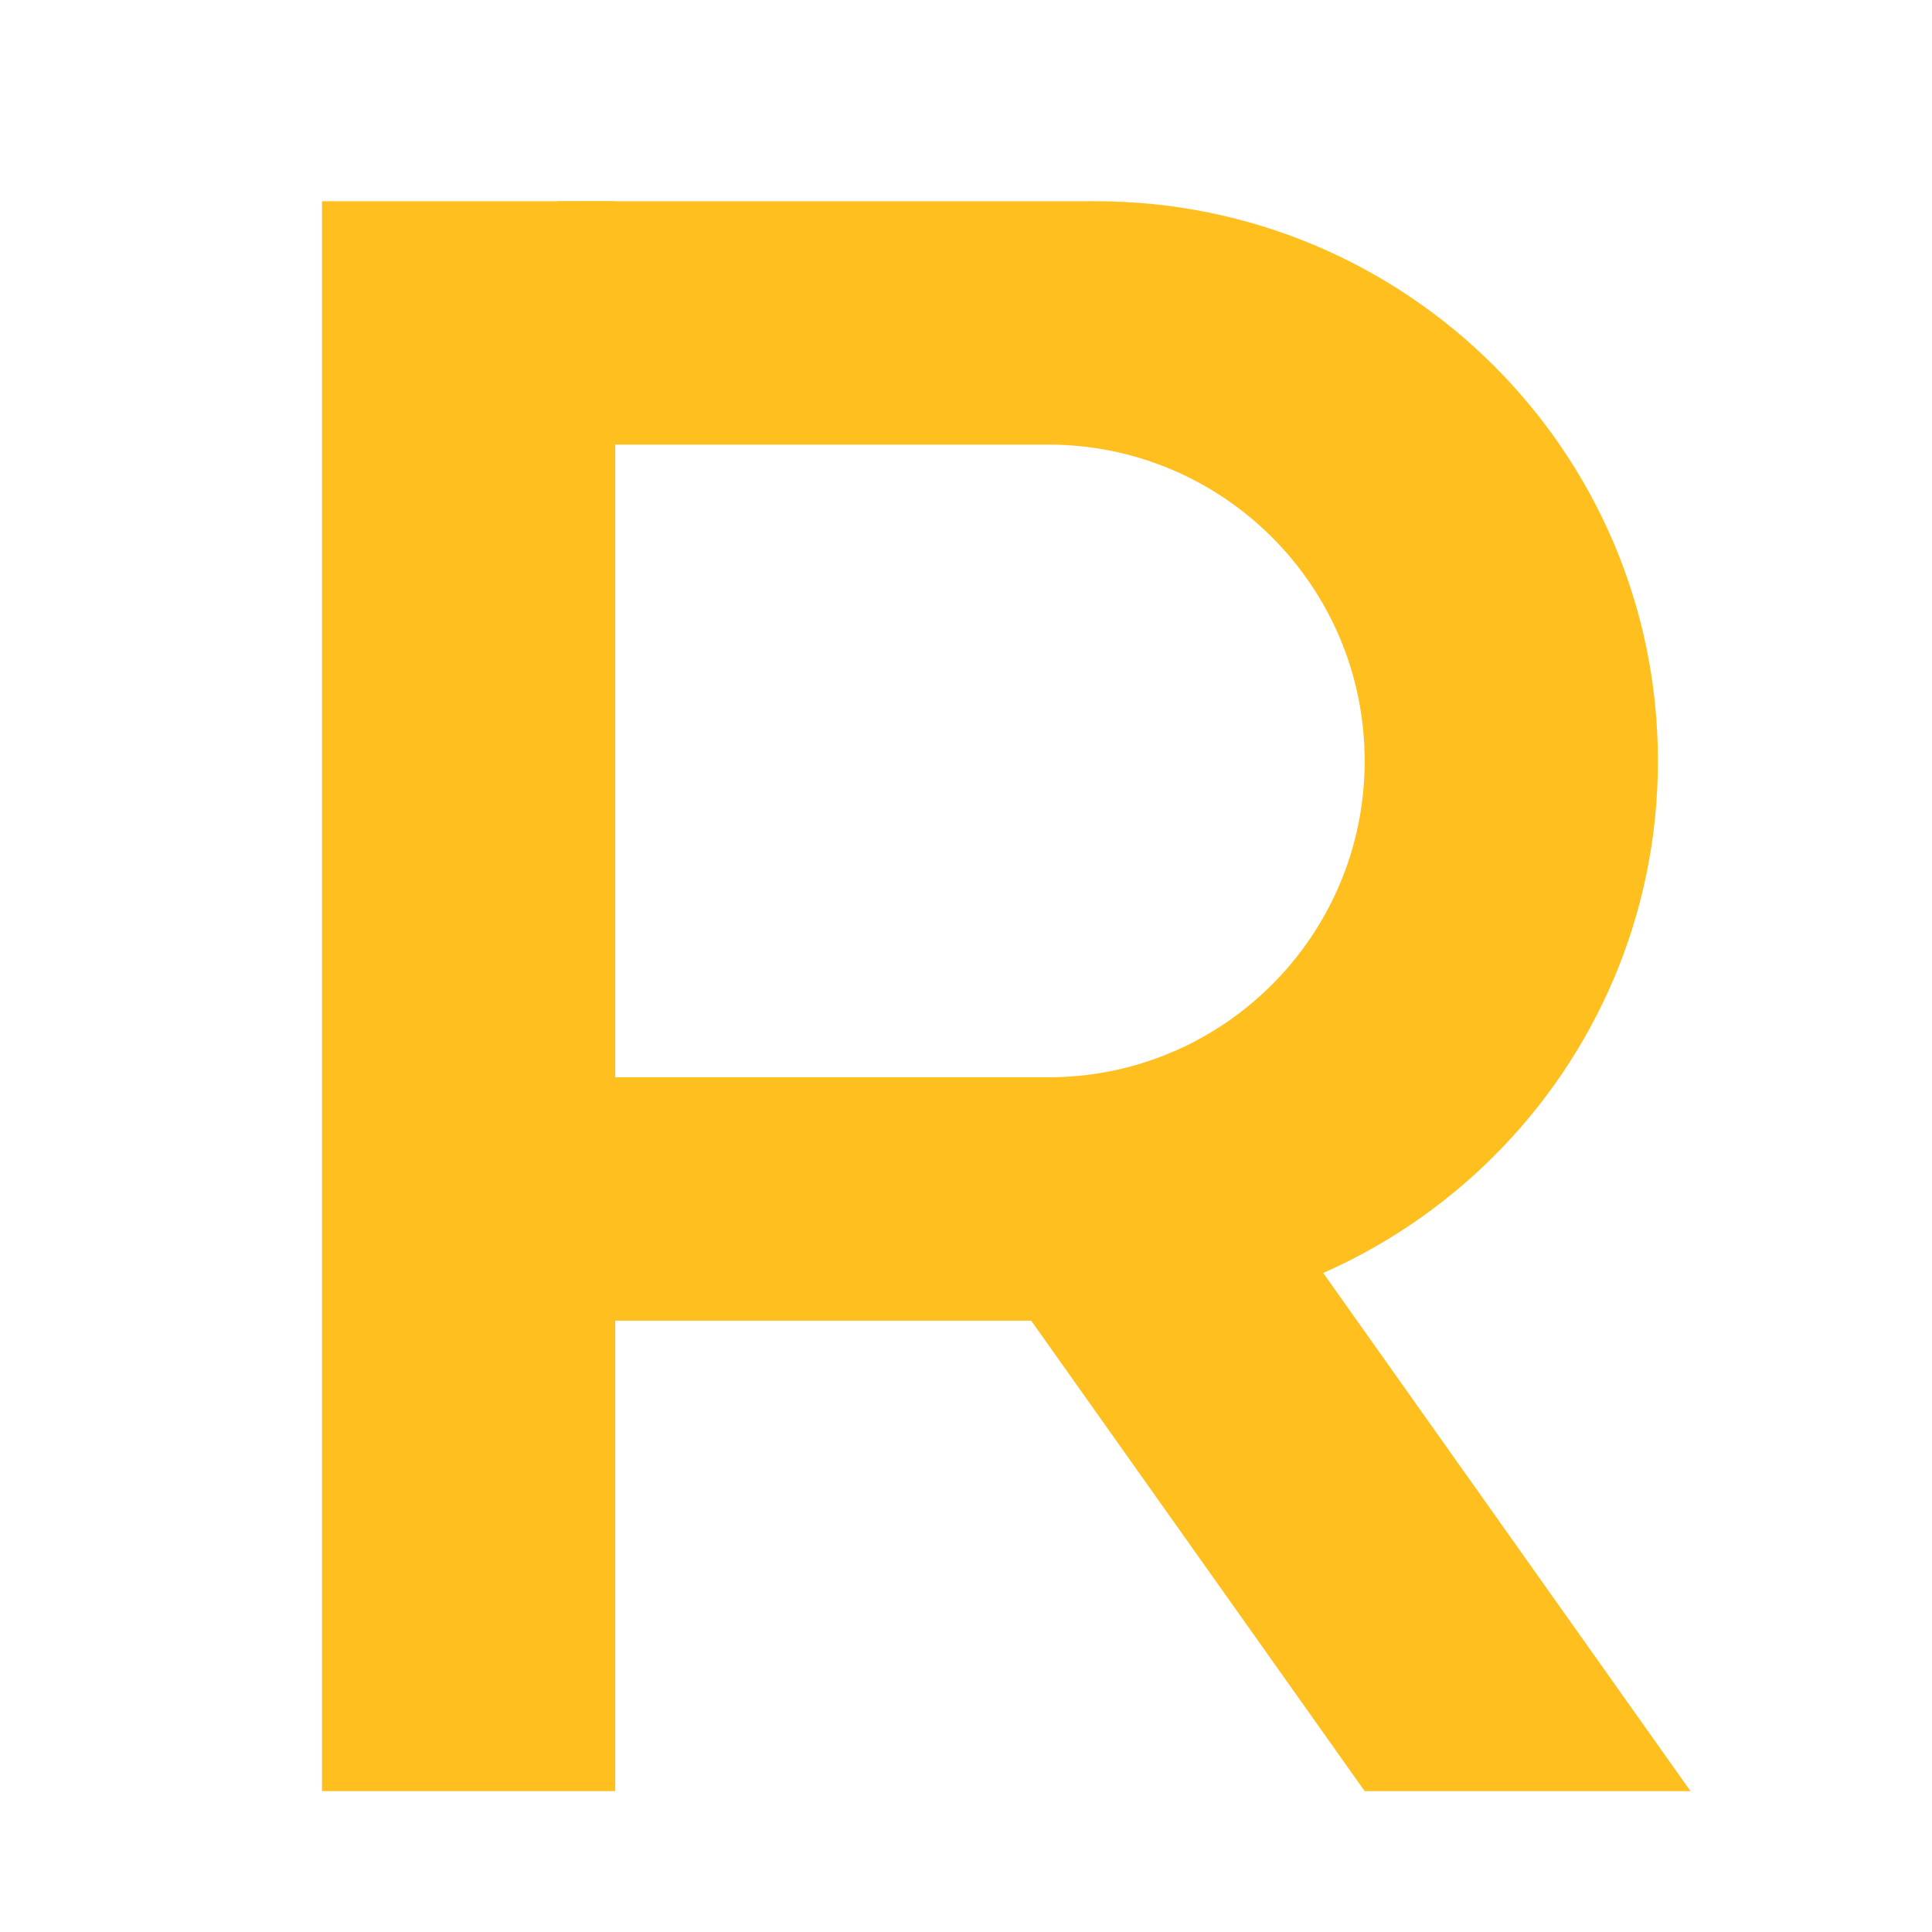
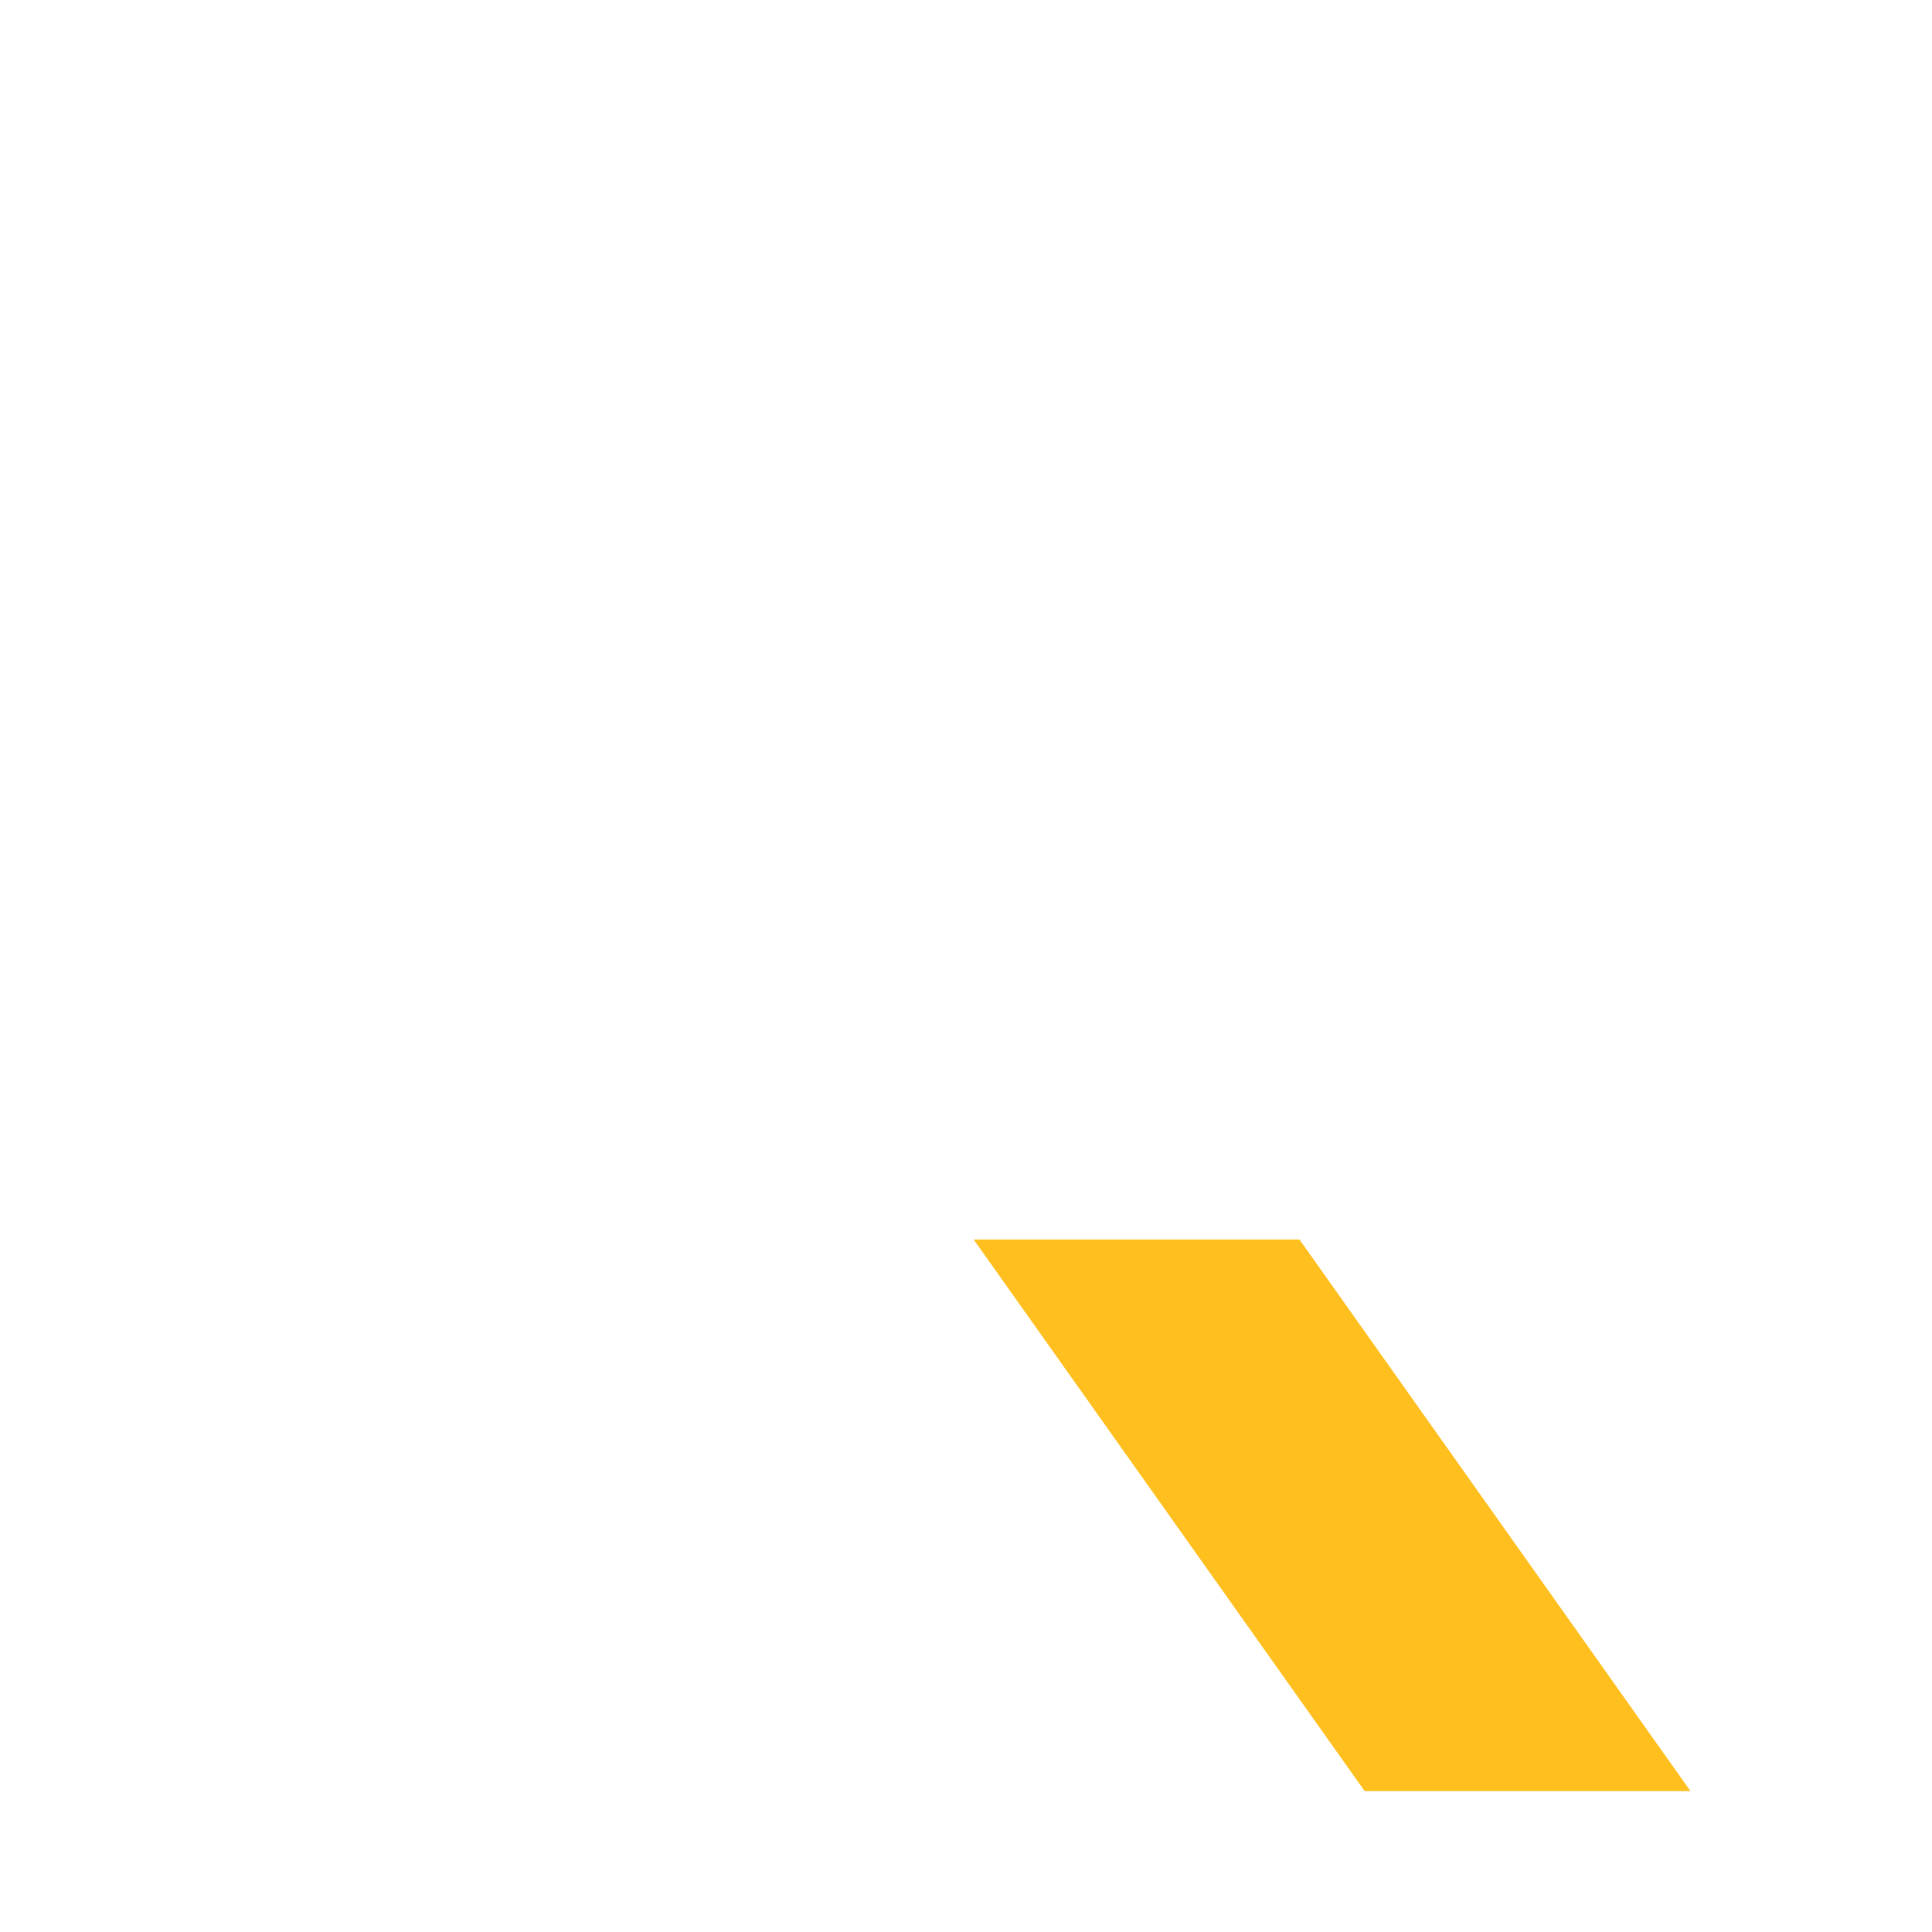
<svg xmlns="http://www.w3.org/2000/svg" fill="none" viewBox="0 0 500 500" height="500" width="500">
-   <path fill="#FFBF1F" d="M83.333 52.082H159.226V463.54H83.333V52.082Z" />
  <path fill="#FFBF1F" d="M251.984 320.793H336.31L437.5 463.543H353.174L251.984 320.793Z" />
-   <path fill="#FFBF1F" d="M283.607 341.783C363.943 341.783 429.068 276.931 429.068 196.932C429.068 116.934 363.943 52.082 283.607 52.082H144.469V115.06H271.286C316.51 115.06 353.174 151.716 353.174 196.932C353.174 242.149 316.51 278.803 271.286 278.803H144.469V341.783H283.607Z" />
</svg>